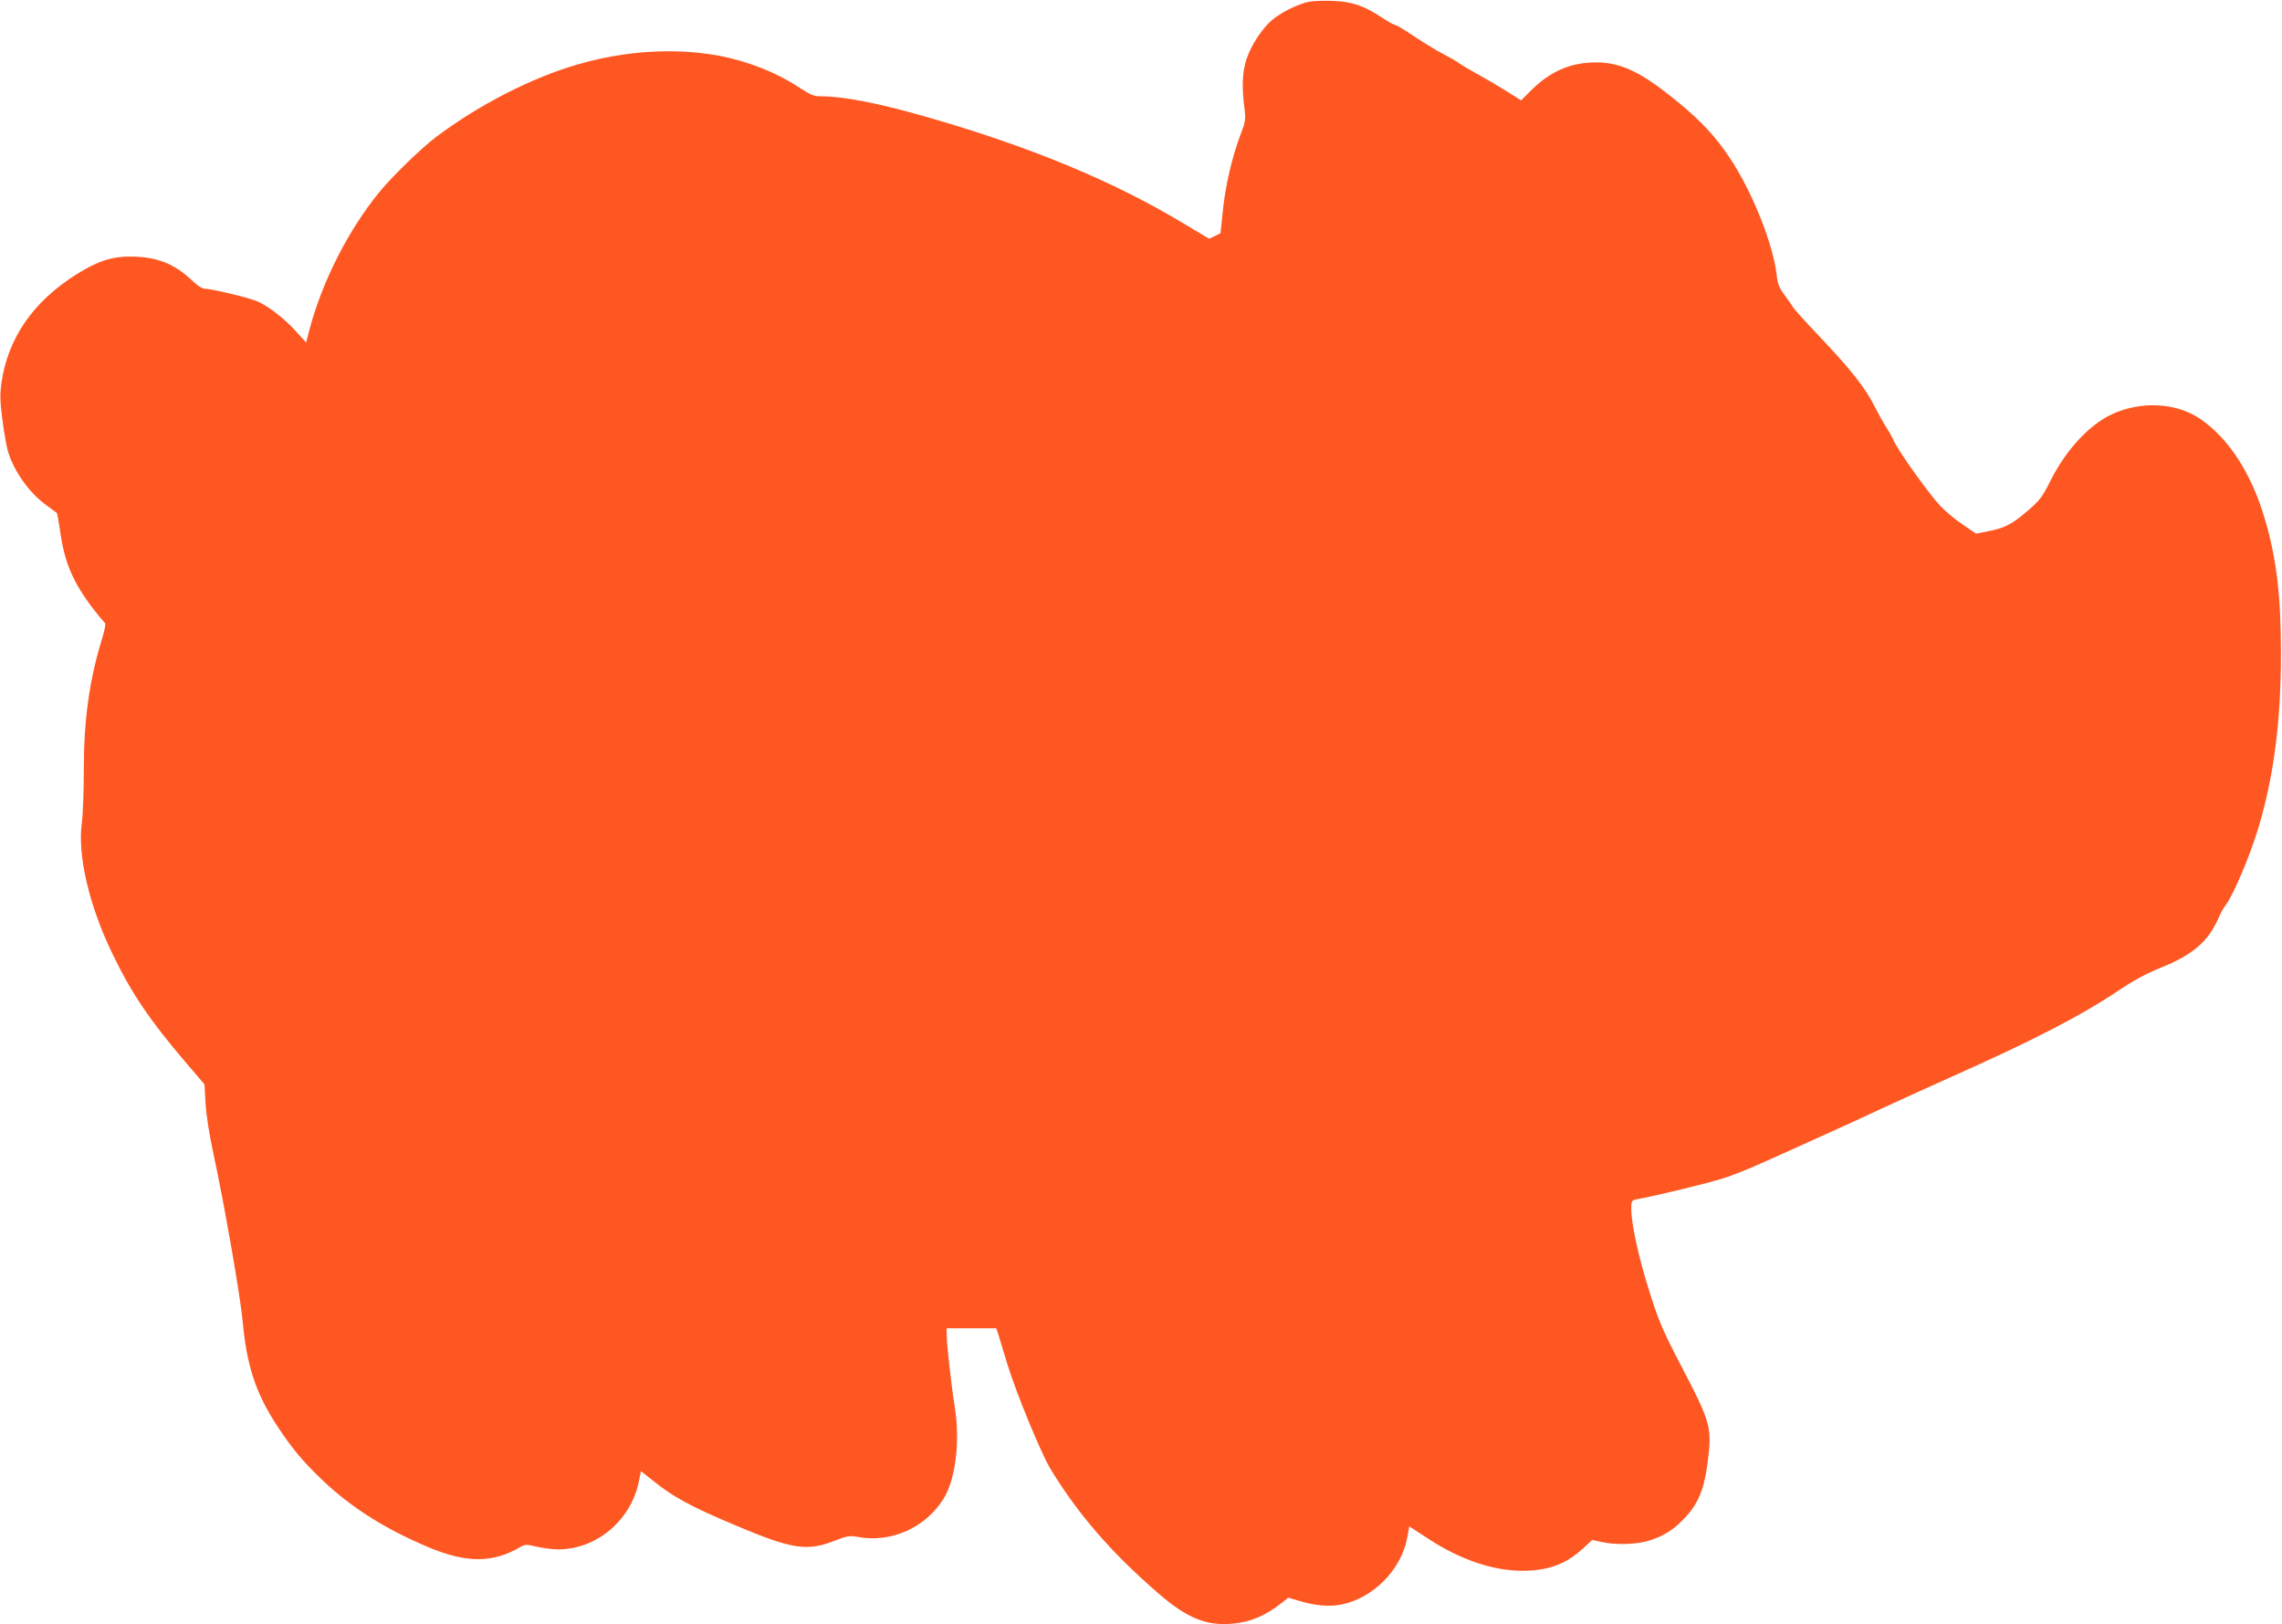
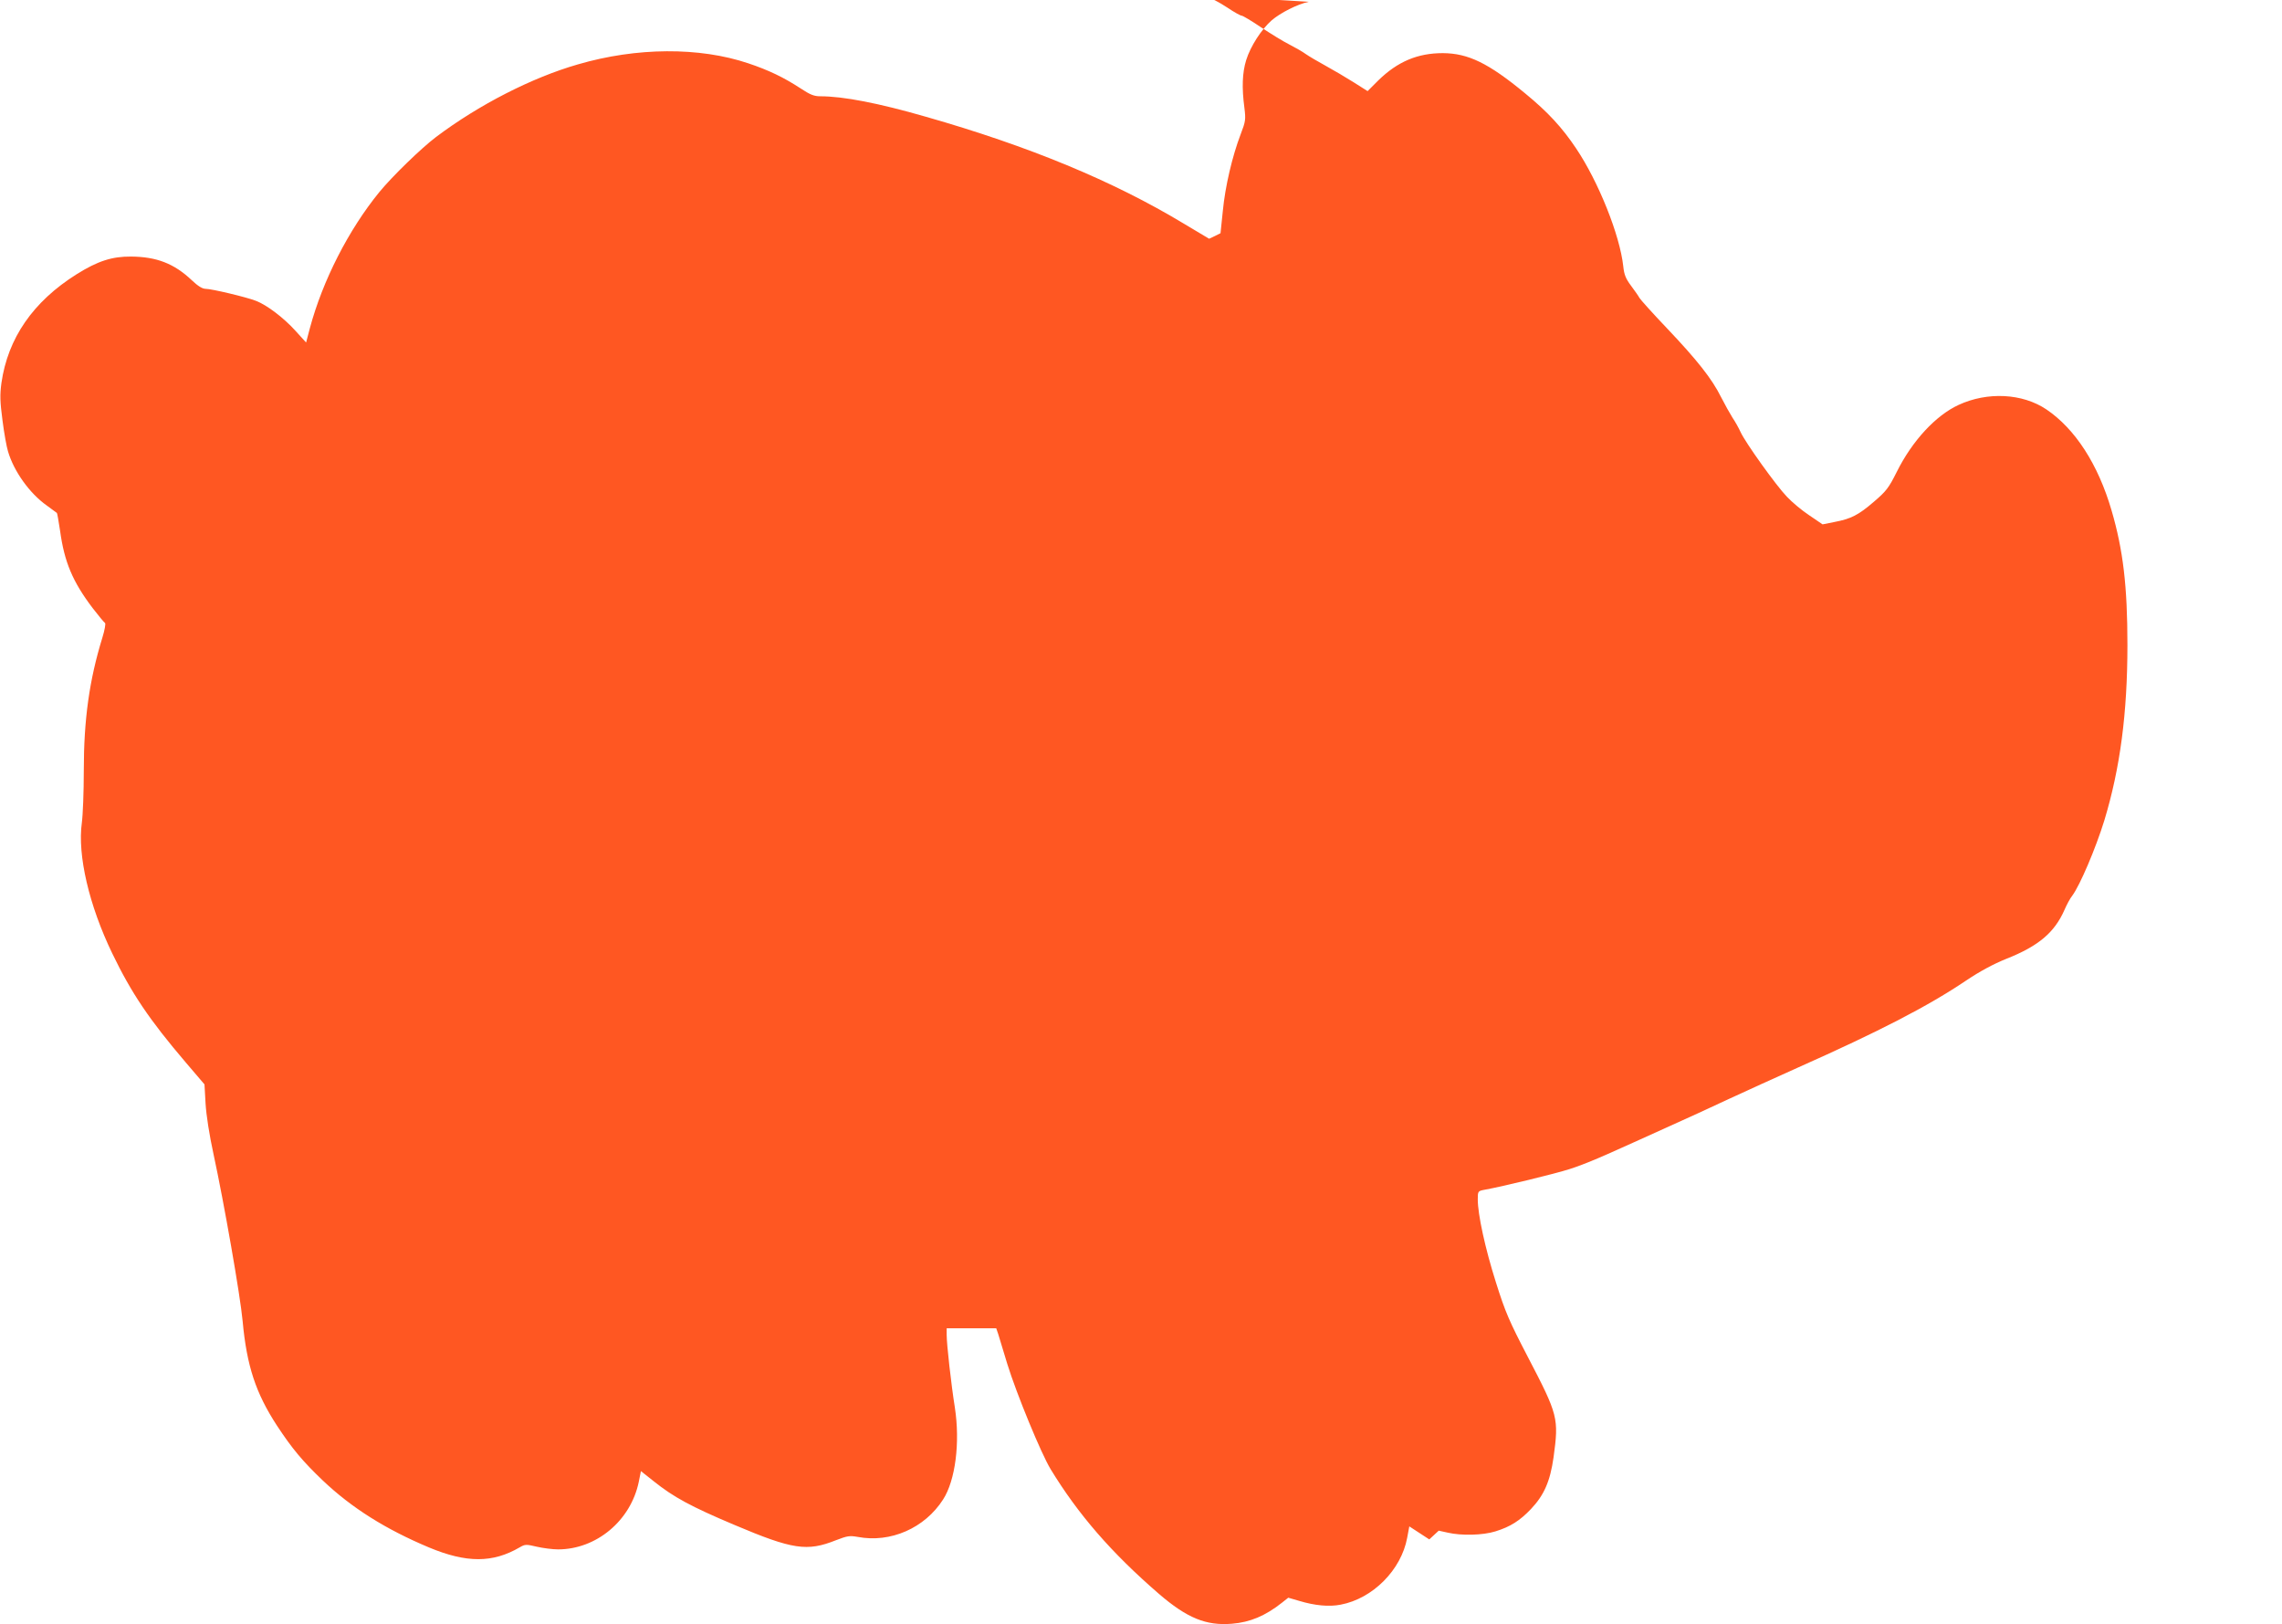
<svg xmlns="http://www.w3.org/2000/svg" version="1.0" width="1280pt" height="911pt" viewBox="0 0 1280 911" preserveAspectRatio="xMidYMid meet">
  <g transform="translate(0,911) scale(0.1,-0.1)" fill="#ff5722" stroke="none">
-     <path d="M7341 9100 c-63 -13 -159 -62 -208 -104 -58 -51 -119 -146 -143 -223 -22 -71 -25 -155 -10 -268 8 -65 7 -75 -21 -148 -47 -123 -87 -293 -100 -430 l-13 -125 -32 -16 -32 -15 -144 86 c-395 238 -866 433 -1444 598 -267 77 -464 115 -593 115 -35 0 -57 9 -110 44 -95 62 -178 102 -294 141 -274 92 -626 90 -955 -6 -258 -74 -557 -227 -797 -408 -82 -62 -245 -220 -317 -308 -173 -212 -318 -496 -390 -764 l-21 -80 -60 66 c-66 73 -161 145 -222 168 -54 21 -248 67 -281 67 -19 0 -43 15 -78 48 -99 94 -198 132 -341 133 -106 1 -187 -25 -305 -99 -245 -154 -386 -359 -422 -610 -9 -68 -8 -103 6 -210 9 -71 23 -149 31 -174 33 -112 121 -235 217 -303 29 -21 55 -40 57 -42 2 -1 10 -47 18 -100 24 -175 70 -285 183 -434 33 -43 64 -80 69 -83 5 -3 -2 -41 -15 -83 -73 -237 -104 -458 -104 -746 0 -117 -5 -248 -11 -292 -25 -181 40 -462 171 -733 107 -222 208 -372 412 -611 l105 -123 6 -107 c4 -66 21 -176 45 -286 58 -268 150 -792 163 -935 23 -251 74 -404 192 -585 86 -131 145 -201 257 -308 162 -154 353 -274 596 -376 211 -88 358 -88 510 1 29 17 36 17 95 3 35 -8 89 -15 119 -15 215 0 408 161 453 379 l12 60 72 -57 c111 -89 209 -142 453 -245 326 -138 407 -150 568 -86 65 25 77 27 123 19 184 -35 376 49 479 210 69 107 96 319 66 515 -21 132 -46 356 -46 408 l0 37 139 0 139 0 11 -32 c5 -18 29 -94 51 -168 52 -168 190 -503 243 -590 154 -253 341 -469 607 -699 158 -136 265 -180 410 -168 102 8 189 45 282 119 l34 27 62 -18 c86 -26 167 -34 232 -21 180 34 340 195 373 375 l12 64 112 -73 c178 -115 358 -176 523 -176 145 1 241 36 338 124 l53 49 50 -11 c77 -18 198 -15 268 7 84 26 137 60 199 125 74 78 108 156 127 290 30 220 26 237 -144 563 -105 202 -126 250 -179 418 -61 192 -102 382 -102 466 0 46 1 47 38 54 100 18 397 90 477 116 50 15 146 54 215 85 69 31 213 95 320 144 107 48 269 122 360 165 91 42 264 121 385 175 456 203 730 344 945 489 76 51 152 92 224 121 182 72 271 148 327 275 12 28 31 64 44 80 43 58 131 265 179 420 89 293 130 603 130 985 0 330 -24 533 -89 755 -75 258 -204 458 -366 567 -134 90 -330 100 -492 25 -128 -59 -260 -201 -347 -376 -45 -90 -59 -108 -128 -167 -87 -75 -128 -96 -223 -114 l-65 -13 -75 51 c-41 27 -97 74 -125 104 -60 62 -234 305 -260 363 -10 22 -30 58 -45 80 -14 22 -43 74 -64 115 -51 103 -134 208 -304 387 -80 84 -149 161 -154 170 -5 10 -27 41 -47 68 -30 40 -39 62 -44 110 -19 174 -139 474 -264 660 -78 117 -159 205 -286 309 -207 171 -320 225 -462 226 -141 0 -253 -47 -361 -152 l-61 -61 -79 50 c-43 27 -114 69 -158 93 -44 24 -93 53 -110 65 -16 12 -58 36 -93 54 -34 17 -105 61 -158 96 -53 36 -102 65 -108 65 -7 0 -43 20 -80 45 -98 64 -164 86 -271 90 -49 2 -110 0 -134 -5z" />
+     <path d="M7341 9100 c-63 -13 -159 -62 -208 -104 -58 -51 -119 -146 -143 -223 -22 -71 -25 -155 -10 -268 8 -65 7 -75 -21 -148 -47 -123 -87 -293 -100 -430 l-13 -125 -32 -16 -32 -15 -144 86 c-395 238 -866 433 -1444 598 -267 77 -464 115 -593 115 -35 0 -57 9 -110 44 -95 62 -178 102 -294 141 -274 92 -626 90 -955 -6 -258 -74 -557 -227 -797 -408 -82 -62 -245 -220 -317 -308 -173 -212 -318 -496 -390 -764 l-21 -80 -60 66 c-66 73 -161 145 -222 168 -54 21 -248 67 -281 67 -19 0 -43 15 -78 48 -99 94 -198 132 -341 133 -106 1 -187 -25 -305 -99 -245 -154 -386 -359 -422 -610 -9 -68 -8 -103 6 -210 9 -71 23 -149 31 -174 33 -112 121 -235 217 -303 29 -21 55 -40 57 -42 2 -1 10 -47 18 -100 24 -175 70 -285 183 -434 33 -43 64 -80 69 -83 5 -3 -2 -41 -15 -83 -73 -237 -104 -458 -104 -746 0 -117 -5 -248 -11 -292 -25 -181 40 -462 171 -733 107 -222 208 -372 412 -611 l105 -123 6 -107 c4 -66 21 -176 45 -286 58 -268 150 -792 163 -935 23 -251 74 -404 192 -585 86 -131 145 -201 257 -308 162 -154 353 -274 596 -376 211 -88 358 -88 510 1 29 17 36 17 95 3 35 -8 89 -15 119 -15 215 0 408 161 453 379 l12 60 72 -57 c111 -89 209 -142 453 -245 326 -138 407 -150 568 -86 65 25 77 27 123 19 184 -35 376 49 479 210 69 107 96 319 66 515 -21 132 -46 356 -46 408 l0 37 139 0 139 0 11 -32 c5 -18 29 -94 51 -168 52 -168 190 -503 243 -590 154 -253 341 -469 607 -699 158 -136 265 -180 410 -168 102 8 189 45 282 119 l34 27 62 -18 c86 -26 167 -34 232 -21 180 34 340 195 373 375 l12 64 112 -73 l53 49 50 -11 c77 -18 198 -15 268 7 84 26 137 60 199 125 74 78 108 156 127 290 30 220 26 237 -144 563 -105 202 -126 250 -179 418 -61 192 -102 382 -102 466 0 46 1 47 38 54 100 18 397 90 477 116 50 15 146 54 215 85 69 31 213 95 320 144 107 48 269 122 360 165 91 42 264 121 385 175 456 203 730 344 945 489 76 51 152 92 224 121 182 72 271 148 327 275 12 28 31 64 44 80 43 58 131 265 179 420 89 293 130 603 130 985 0 330 -24 533 -89 755 -75 258 -204 458 -366 567 -134 90 -330 100 -492 25 -128 -59 -260 -201 -347 -376 -45 -90 -59 -108 -128 -167 -87 -75 -128 -96 -223 -114 l-65 -13 -75 51 c-41 27 -97 74 -125 104 -60 62 -234 305 -260 363 -10 22 -30 58 -45 80 -14 22 -43 74 -64 115 -51 103 -134 208 -304 387 -80 84 -149 161 -154 170 -5 10 -27 41 -47 68 -30 40 -39 62 -44 110 -19 174 -139 474 -264 660 -78 117 -159 205 -286 309 -207 171 -320 225 -462 226 -141 0 -253 -47 -361 -152 l-61 -61 -79 50 c-43 27 -114 69 -158 93 -44 24 -93 53 -110 65 -16 12 -58 36 -93 54 -34 17 -105 61 -158 96 -53 36 -102 65 -108 65 -7 0 -43 20 -80 45 -98 64 -164 86 -271 90 -49 2 -110 0 -134 -5z" />
  </g>
</svg>